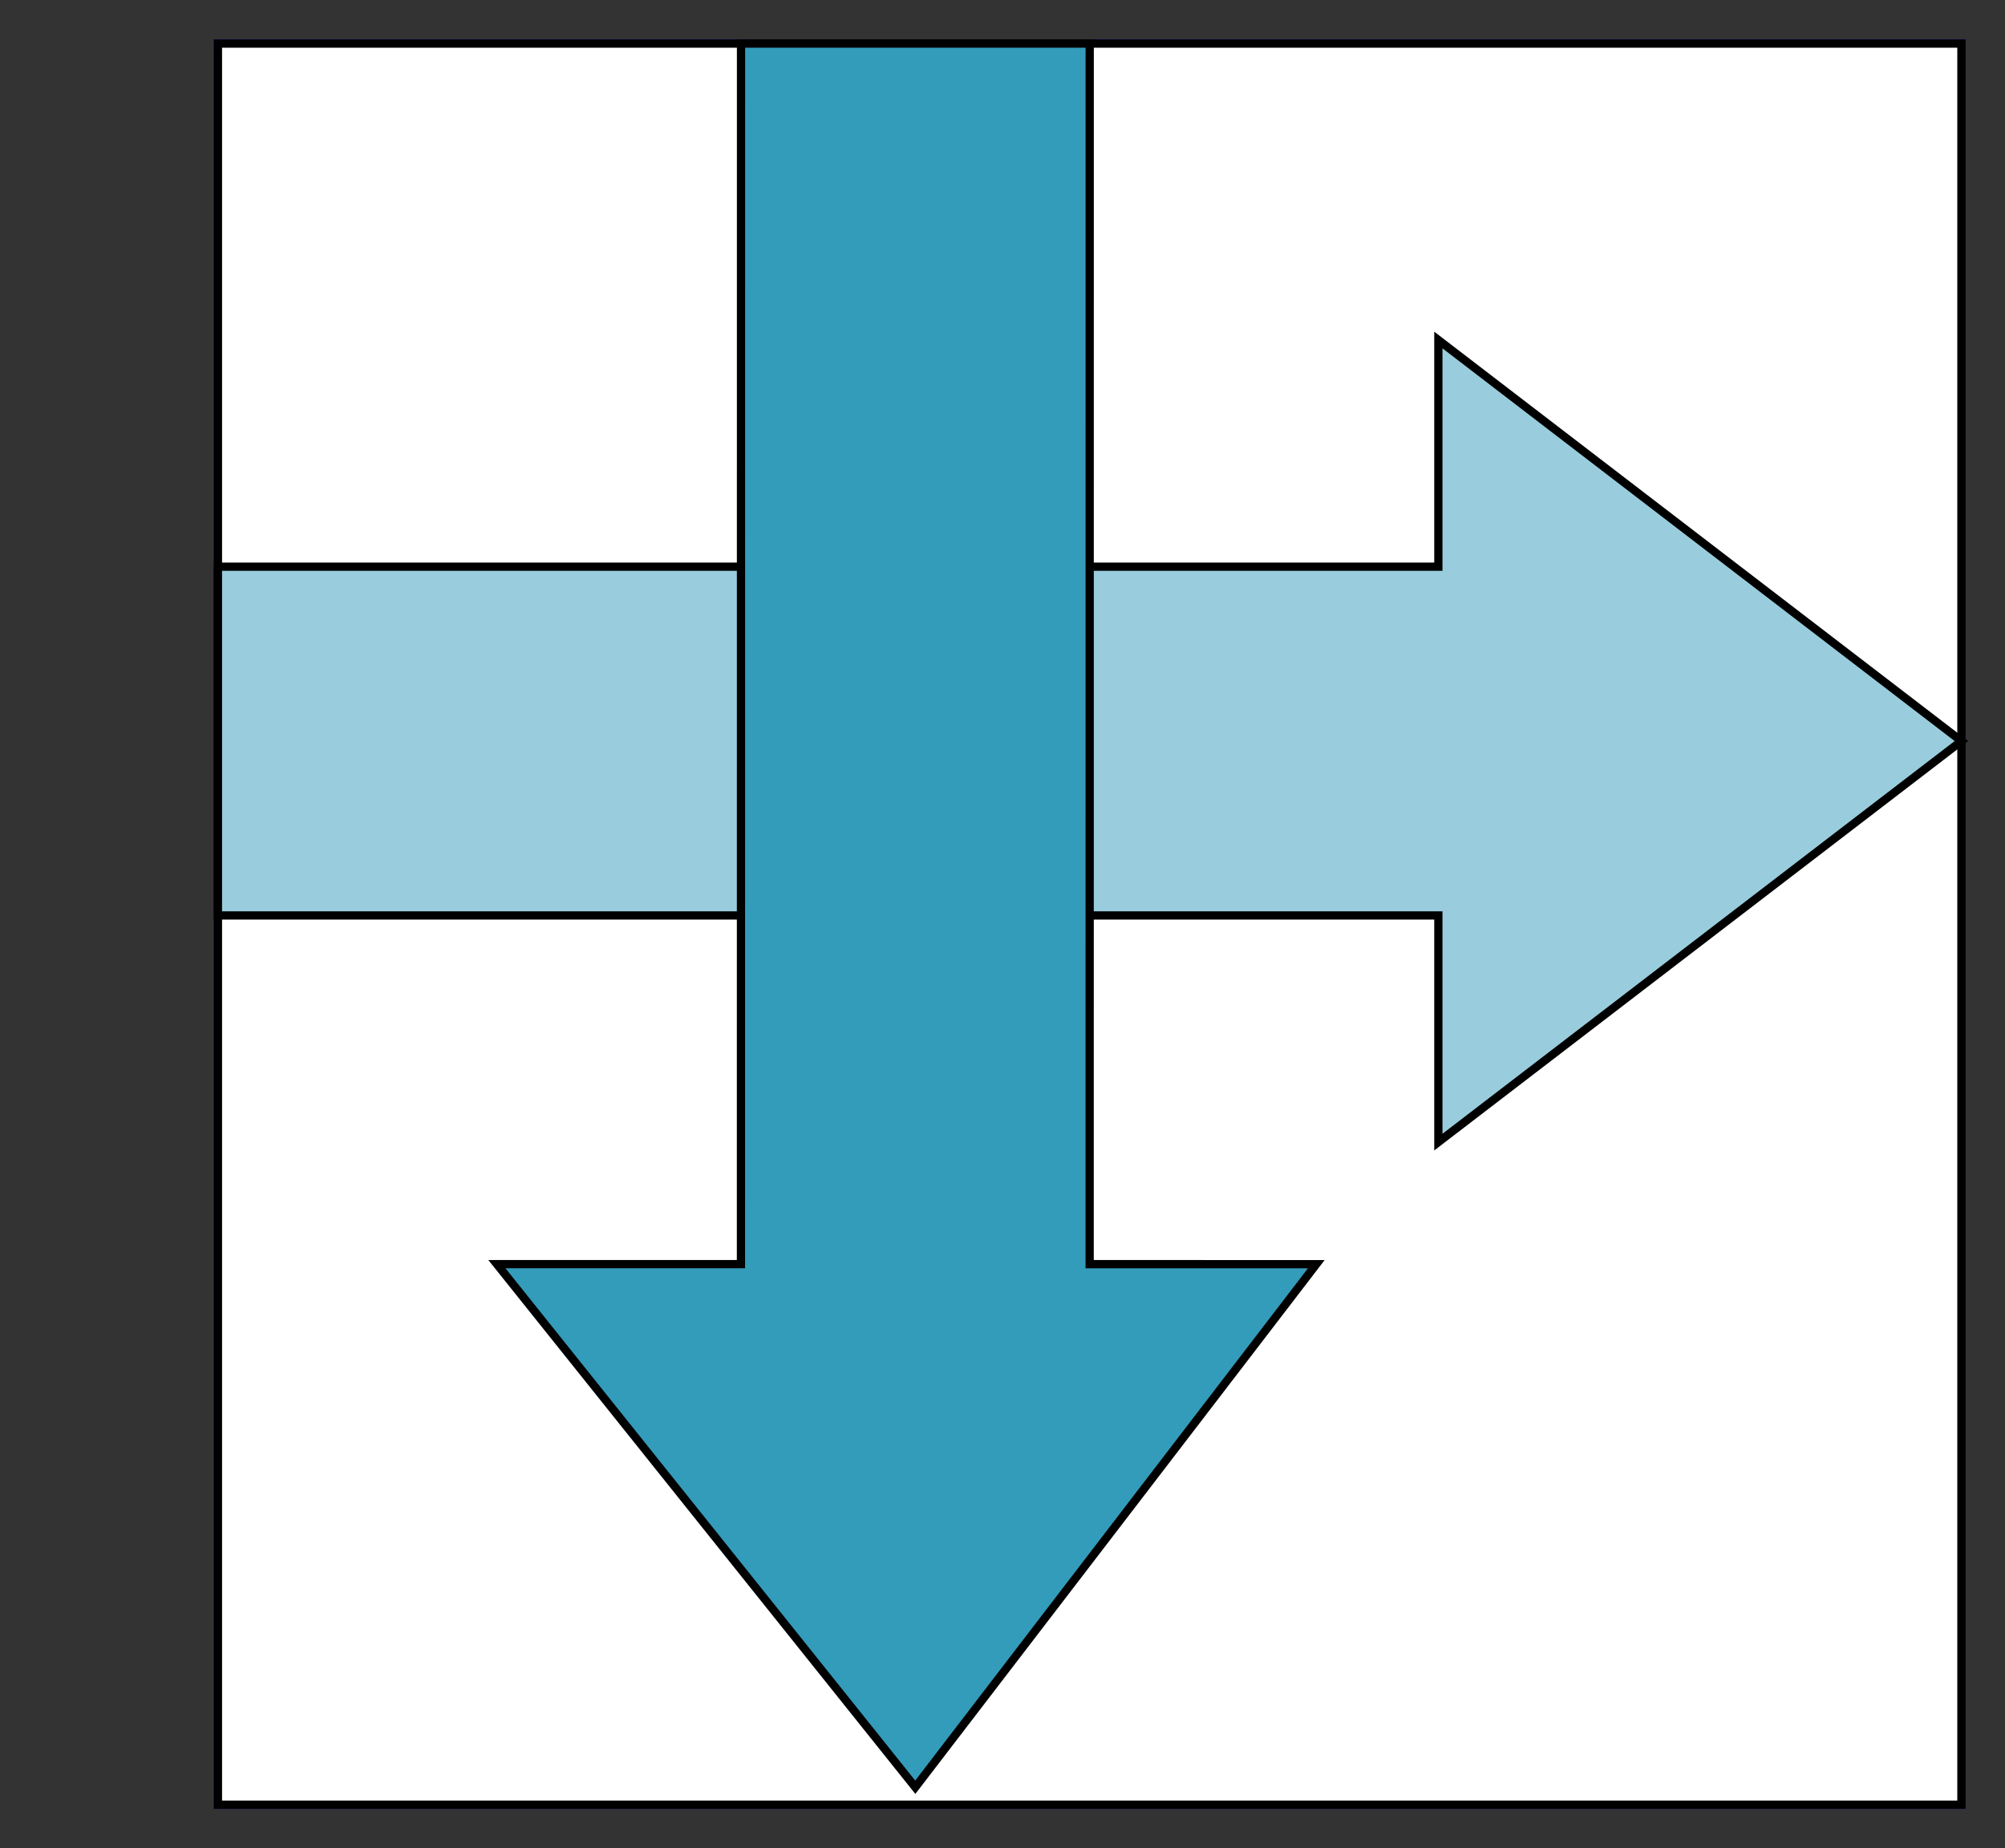
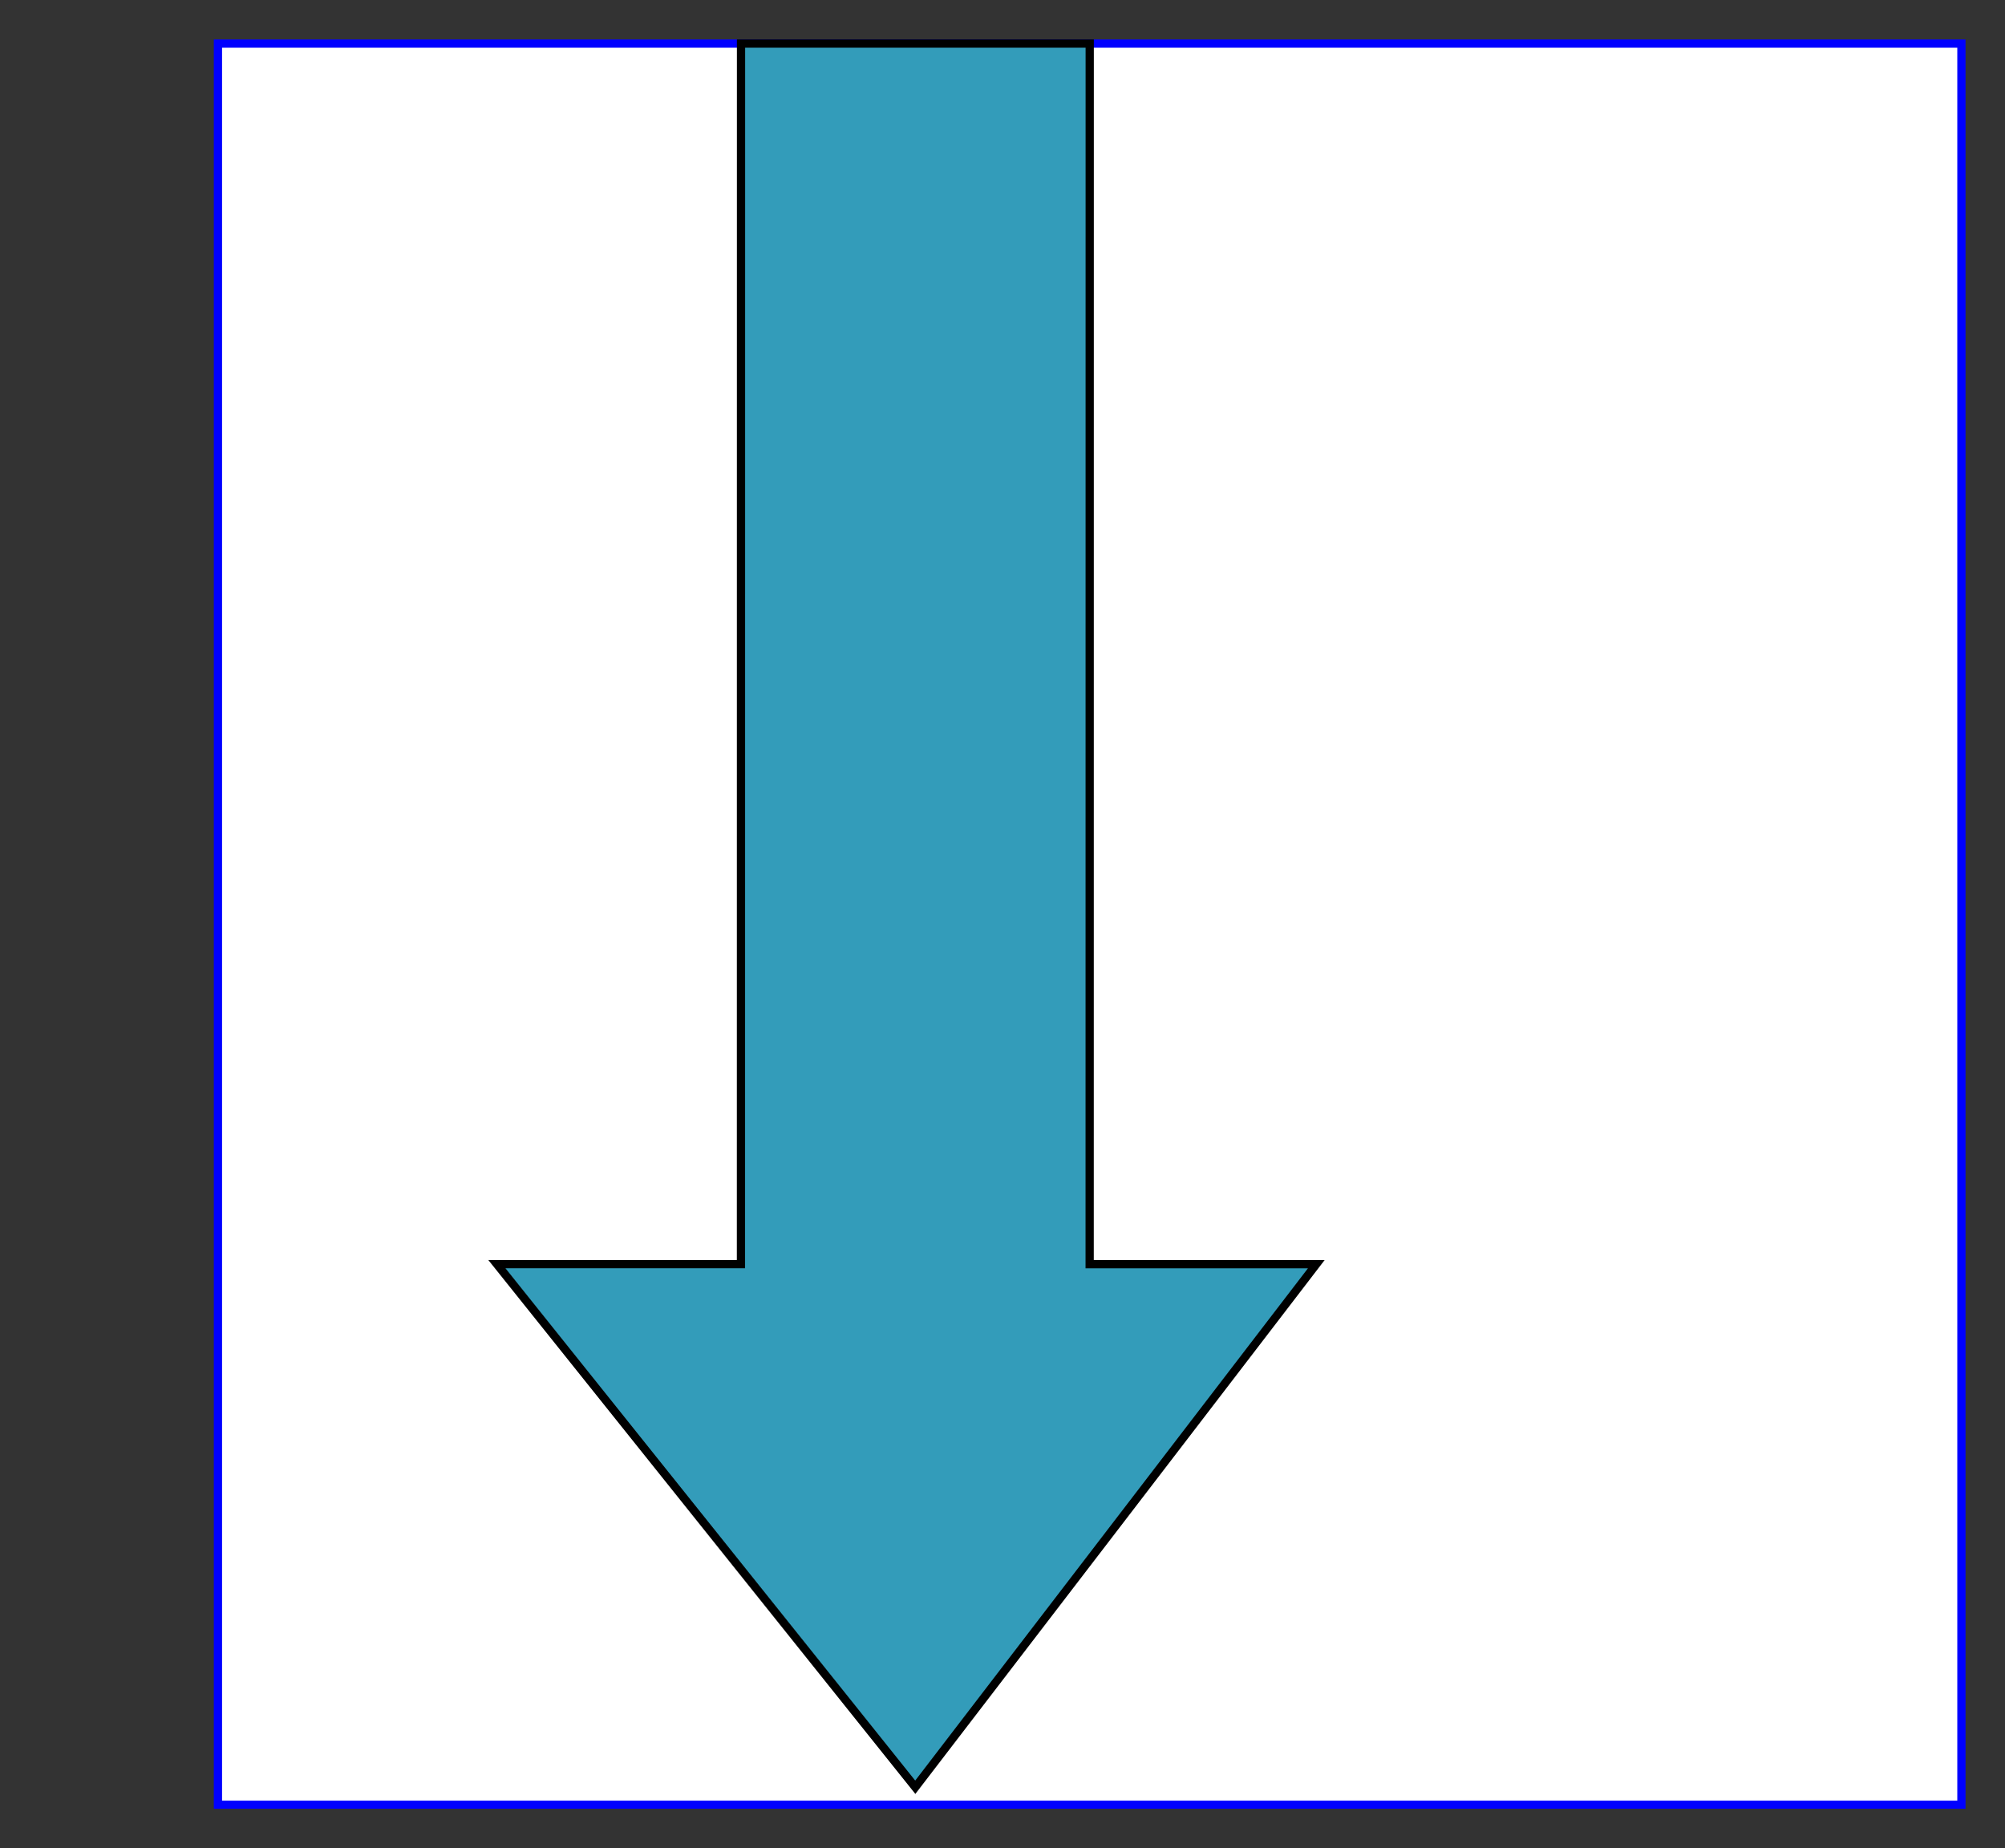
<svg xmlns="http://www.w3.org/2000/svg" baseProfile="full" height="212.0" version="1.1" viewBox="0 0 230.0 212.0" width="230.0">
  <rect x="0" y="0" width="230.0" height="212.0" fill="#333333" stroke="none" />
  <defs />
  <rect fill="rgb(255,255,255)" fill-opacity="1" height="202.0" rx="0.0" ry="0.0" stroke="rgb(0,0,255)" stroke-width="0.25mm" width="200.0" x="25.0" y="5.0" />
  <defs />
-   <rect fill="rgb(255,255,255)" fill-opacity="1" height="202.0" rx="0.0" ry="0.0" stroke="rgb(0,0,0)" stroke-width="0.25mm" width="200.0" x="25.0" y="5.0" />
  <defs />
-   <polygon fill="rgb(153,205,221)" fill-opacity="1" points="25.0,105.0 55.0,105.0 85.0,105.0 85.0,105.0 165.0,105.0 165.0,105.0 165.0,131.0 225.0,85.0 165.0,39.0 165.0,39.0 165.0,65.0 25.0,65.0 25.0,105.0" stroke="rgb(0,0,0)" stroke-width="0.25mm" />
  <defs />
  <polygon fill="rgb(51,156,186)" fill-opacity="1" points="85.005,4.999 84.998,144.999 56.998,144.998 104.995,205 150.998,145.002 124.998,145.001 125.005,5.001 85.005,4.999" stroke="rgb(0,0,0)" stroke-width="0.25mm" />
  <defs />
</svg>